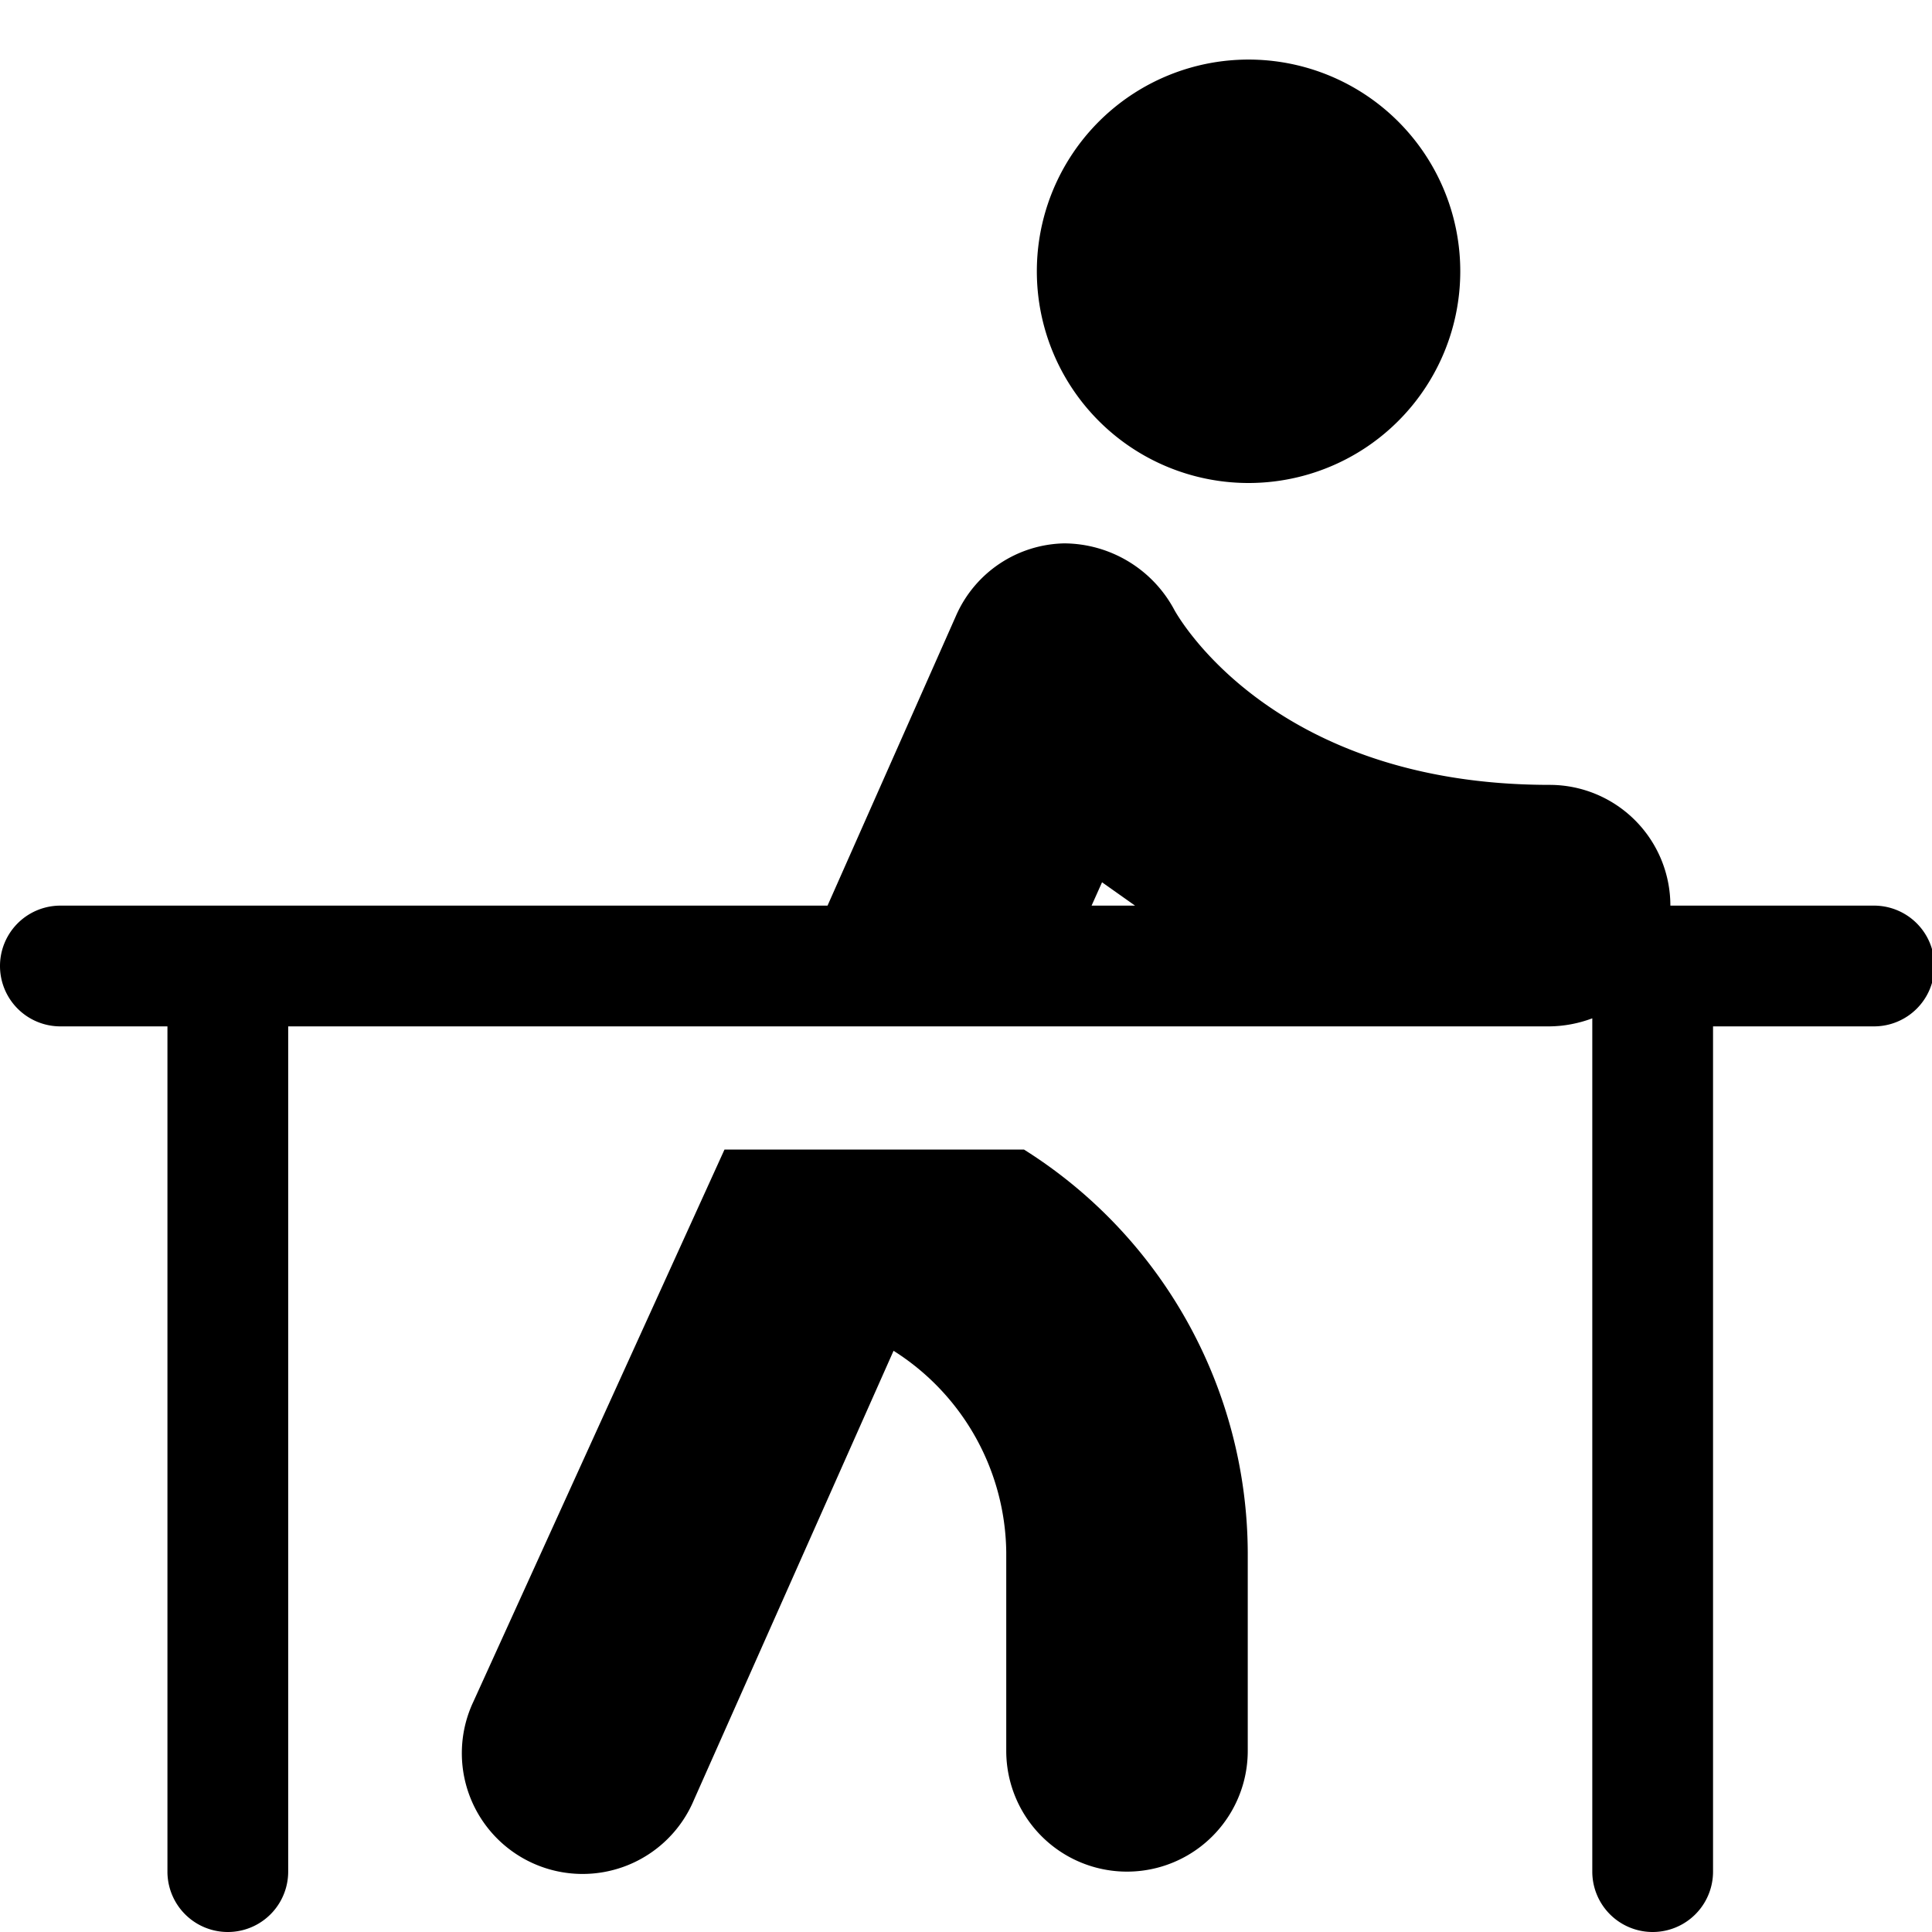
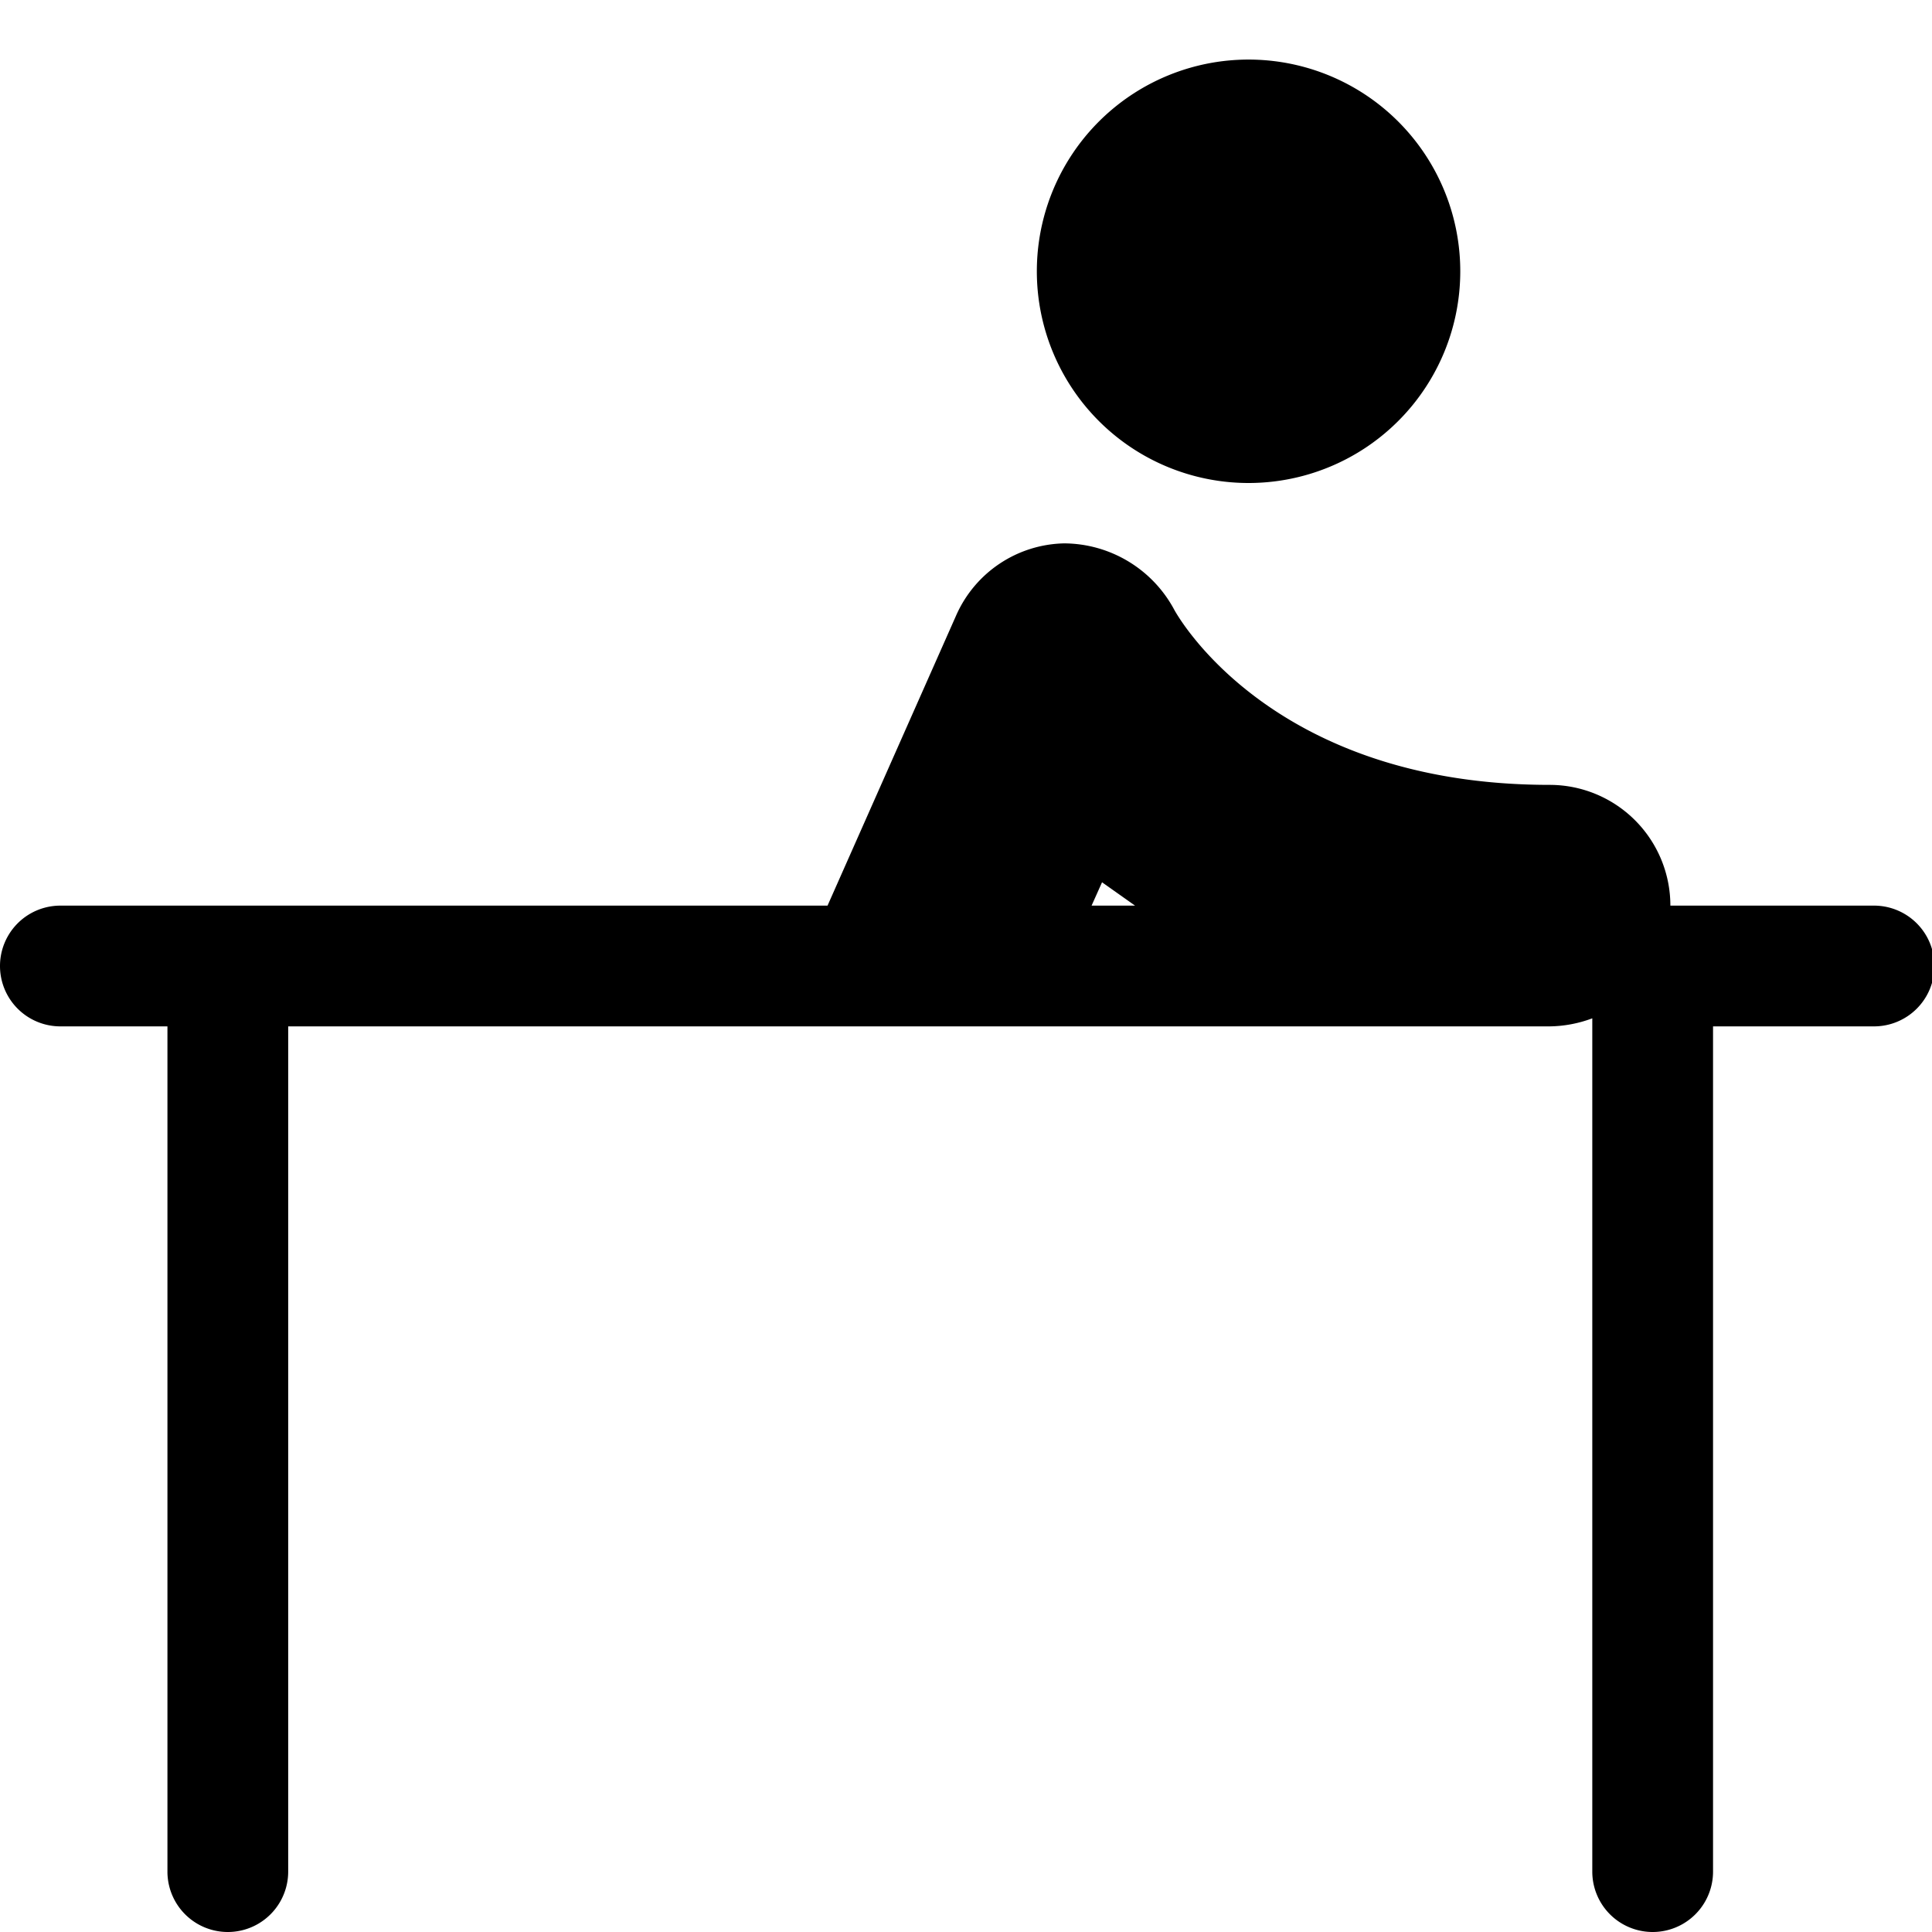
<svg xmlns="http://www.w3.org/2000/svg" viewBox="0 0 24 24">
  <g>
-     <path d="M5.88 21.14a1.5 1.5 0 1 0 2.74 1.22l2.48 -5.58a3 3 0 0 1 1.4 2.5v2.47a1.5 1.5 0 0 0 3 0v-2.47a5.94 5.94 0 0 0 -2.78 -5H9Z" fill="#000000" stroke-width="1" />
    <path d="M15.5 6a2.63 2.63 0 1 0 -2.62 -2.63A2.63 2.63 0 0 0 15.5 6Z" fill="#000000" stroke-width="1" />
    <path d="M23.25 11.25h-2.5a1.5 1.5 0 0 0 -1.5 -1.5c-3.45 0 -4.62 -2.1 -4.66 -2.17a1.56 1.56 0 0 0 -1.37 -0.83 1.5 1.5 0 0 0 -1.34 0.89l-1.6 3.61H0.75a0.75 0.75 0 0 0 0 1.5h1.33v10.5a0.75 0.75 0 0 0 1.5 0v-10.5h15.67a1.56 1.56 0 0 0 0.53 -0.1v10.6a0.75 0.75 0 0 0 1.5 0v-10.5h2a0.75 0.75 0 0 0 0 -1.5Zm-9.69 0 0.13 -0.29 0.41 0.29Z" fill="#000000" stroke-width="1" />
  </g>
</svg>